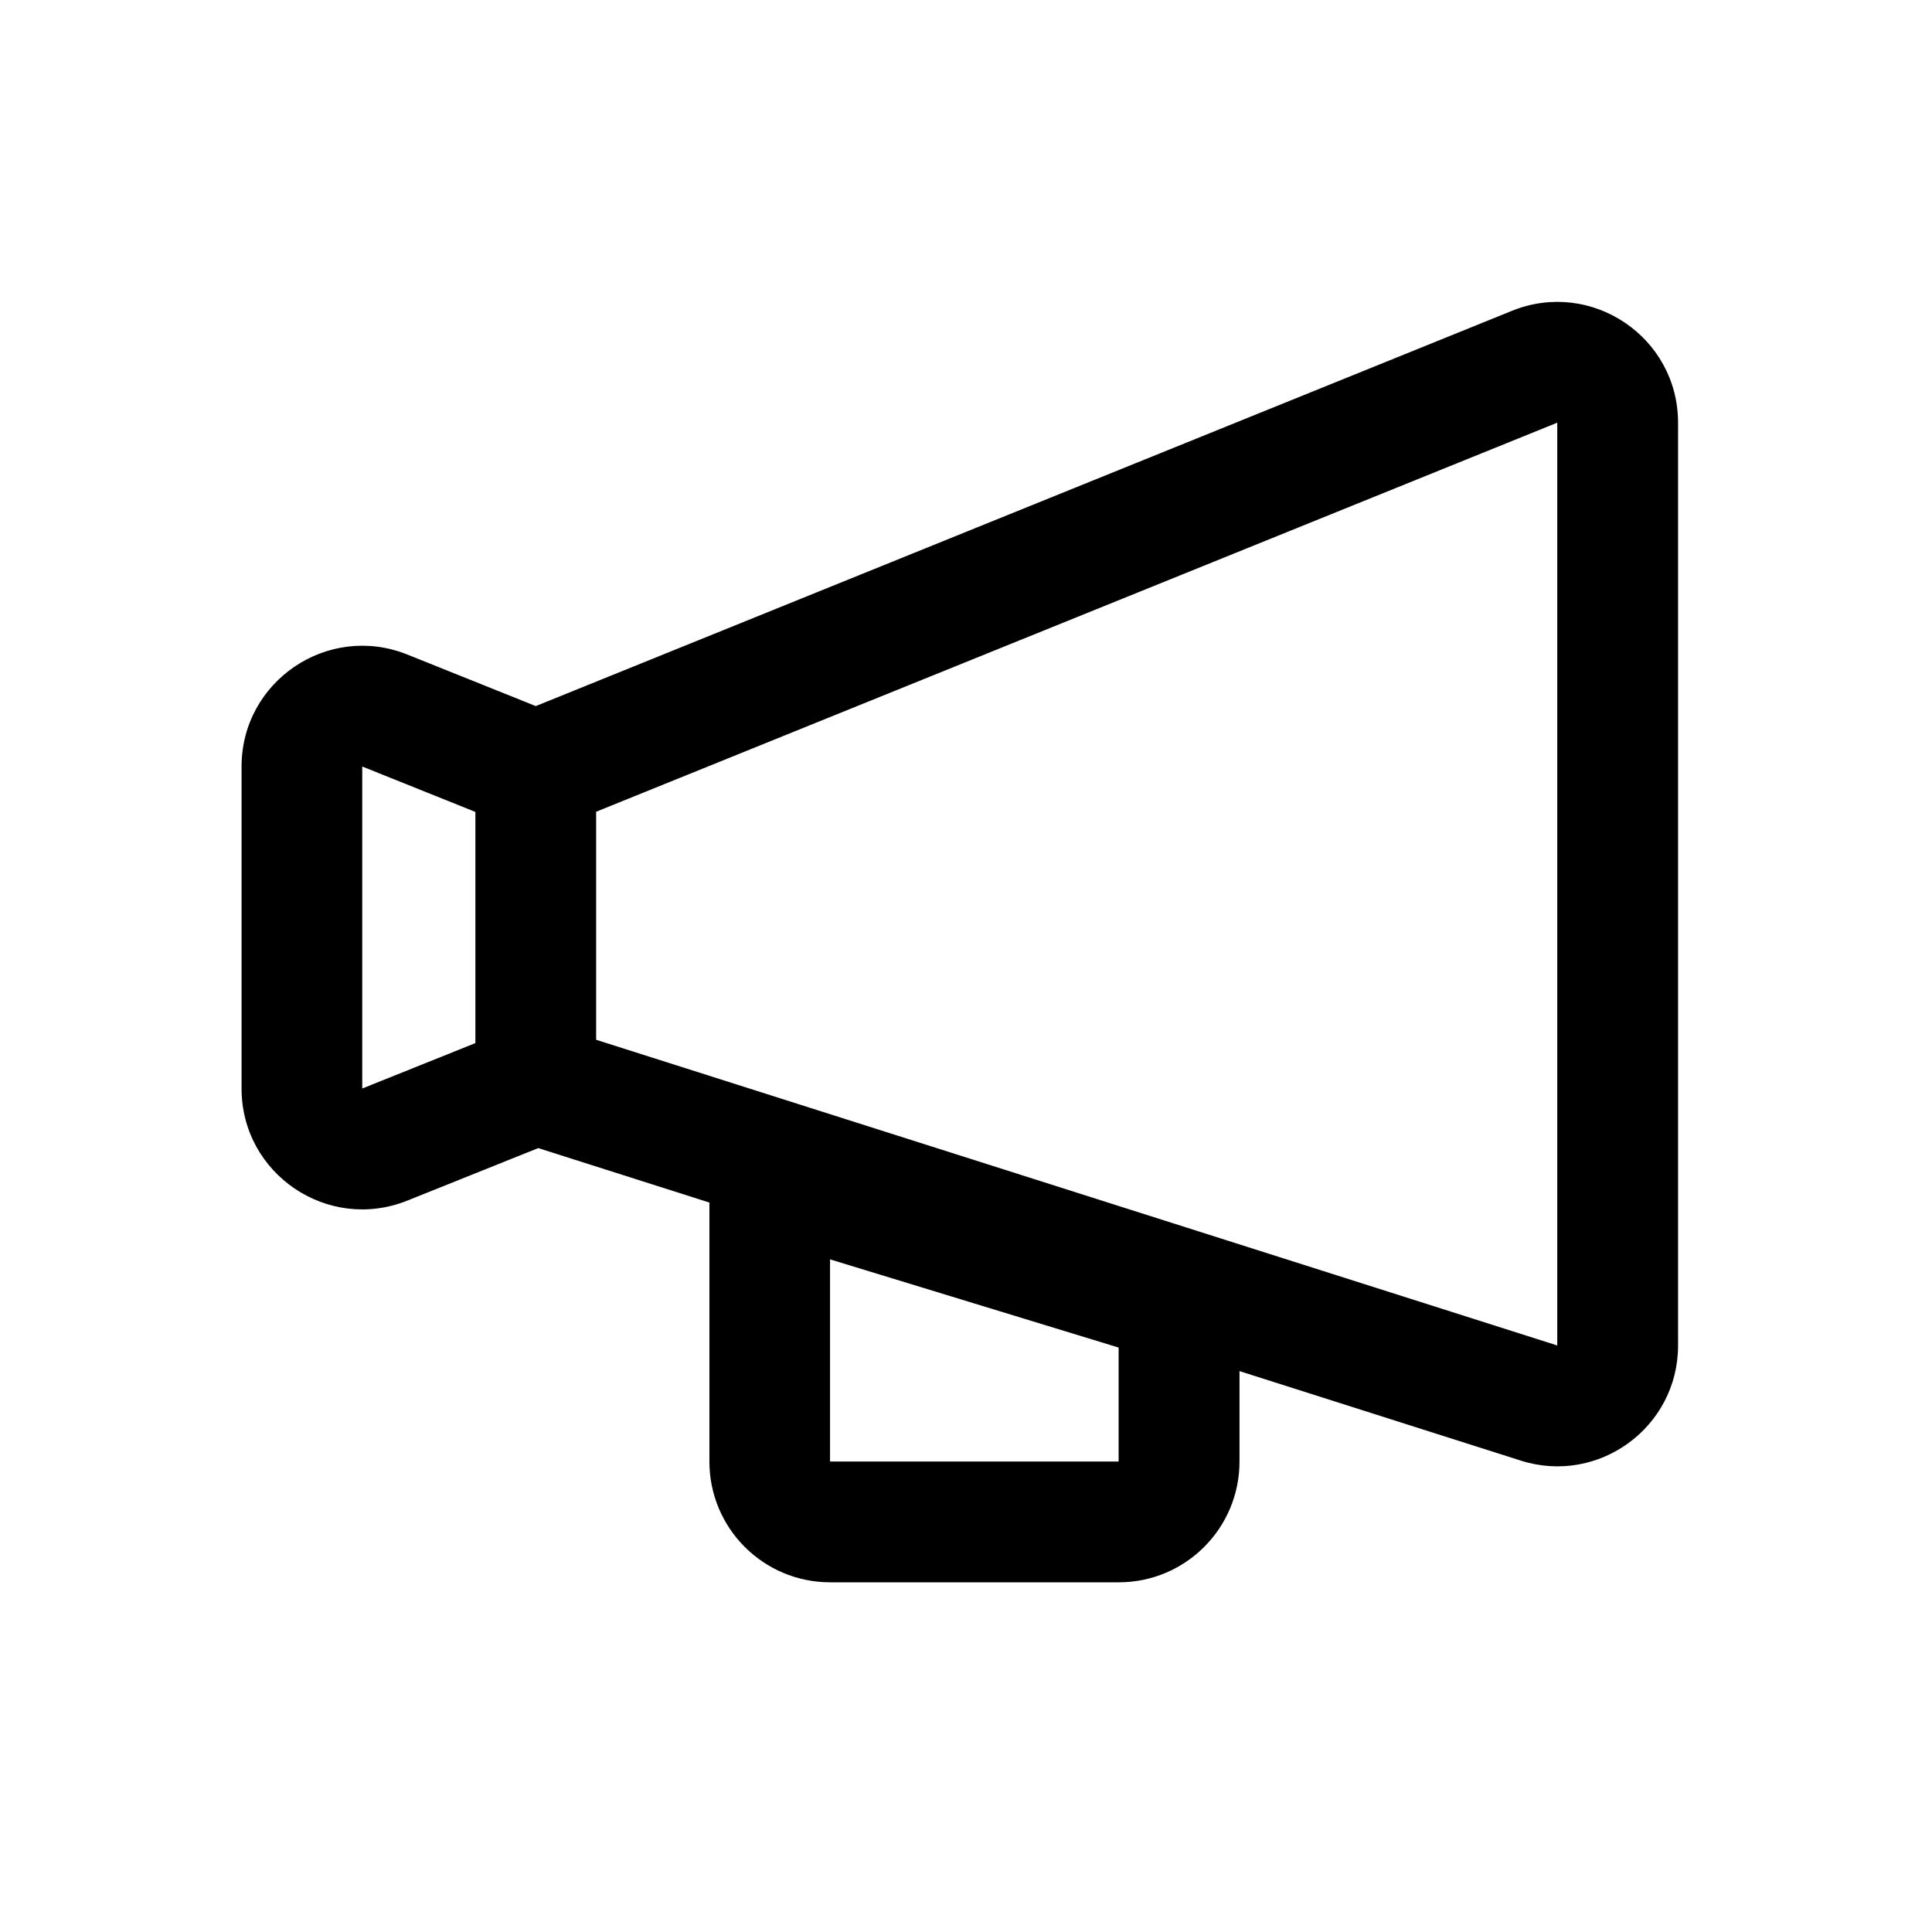
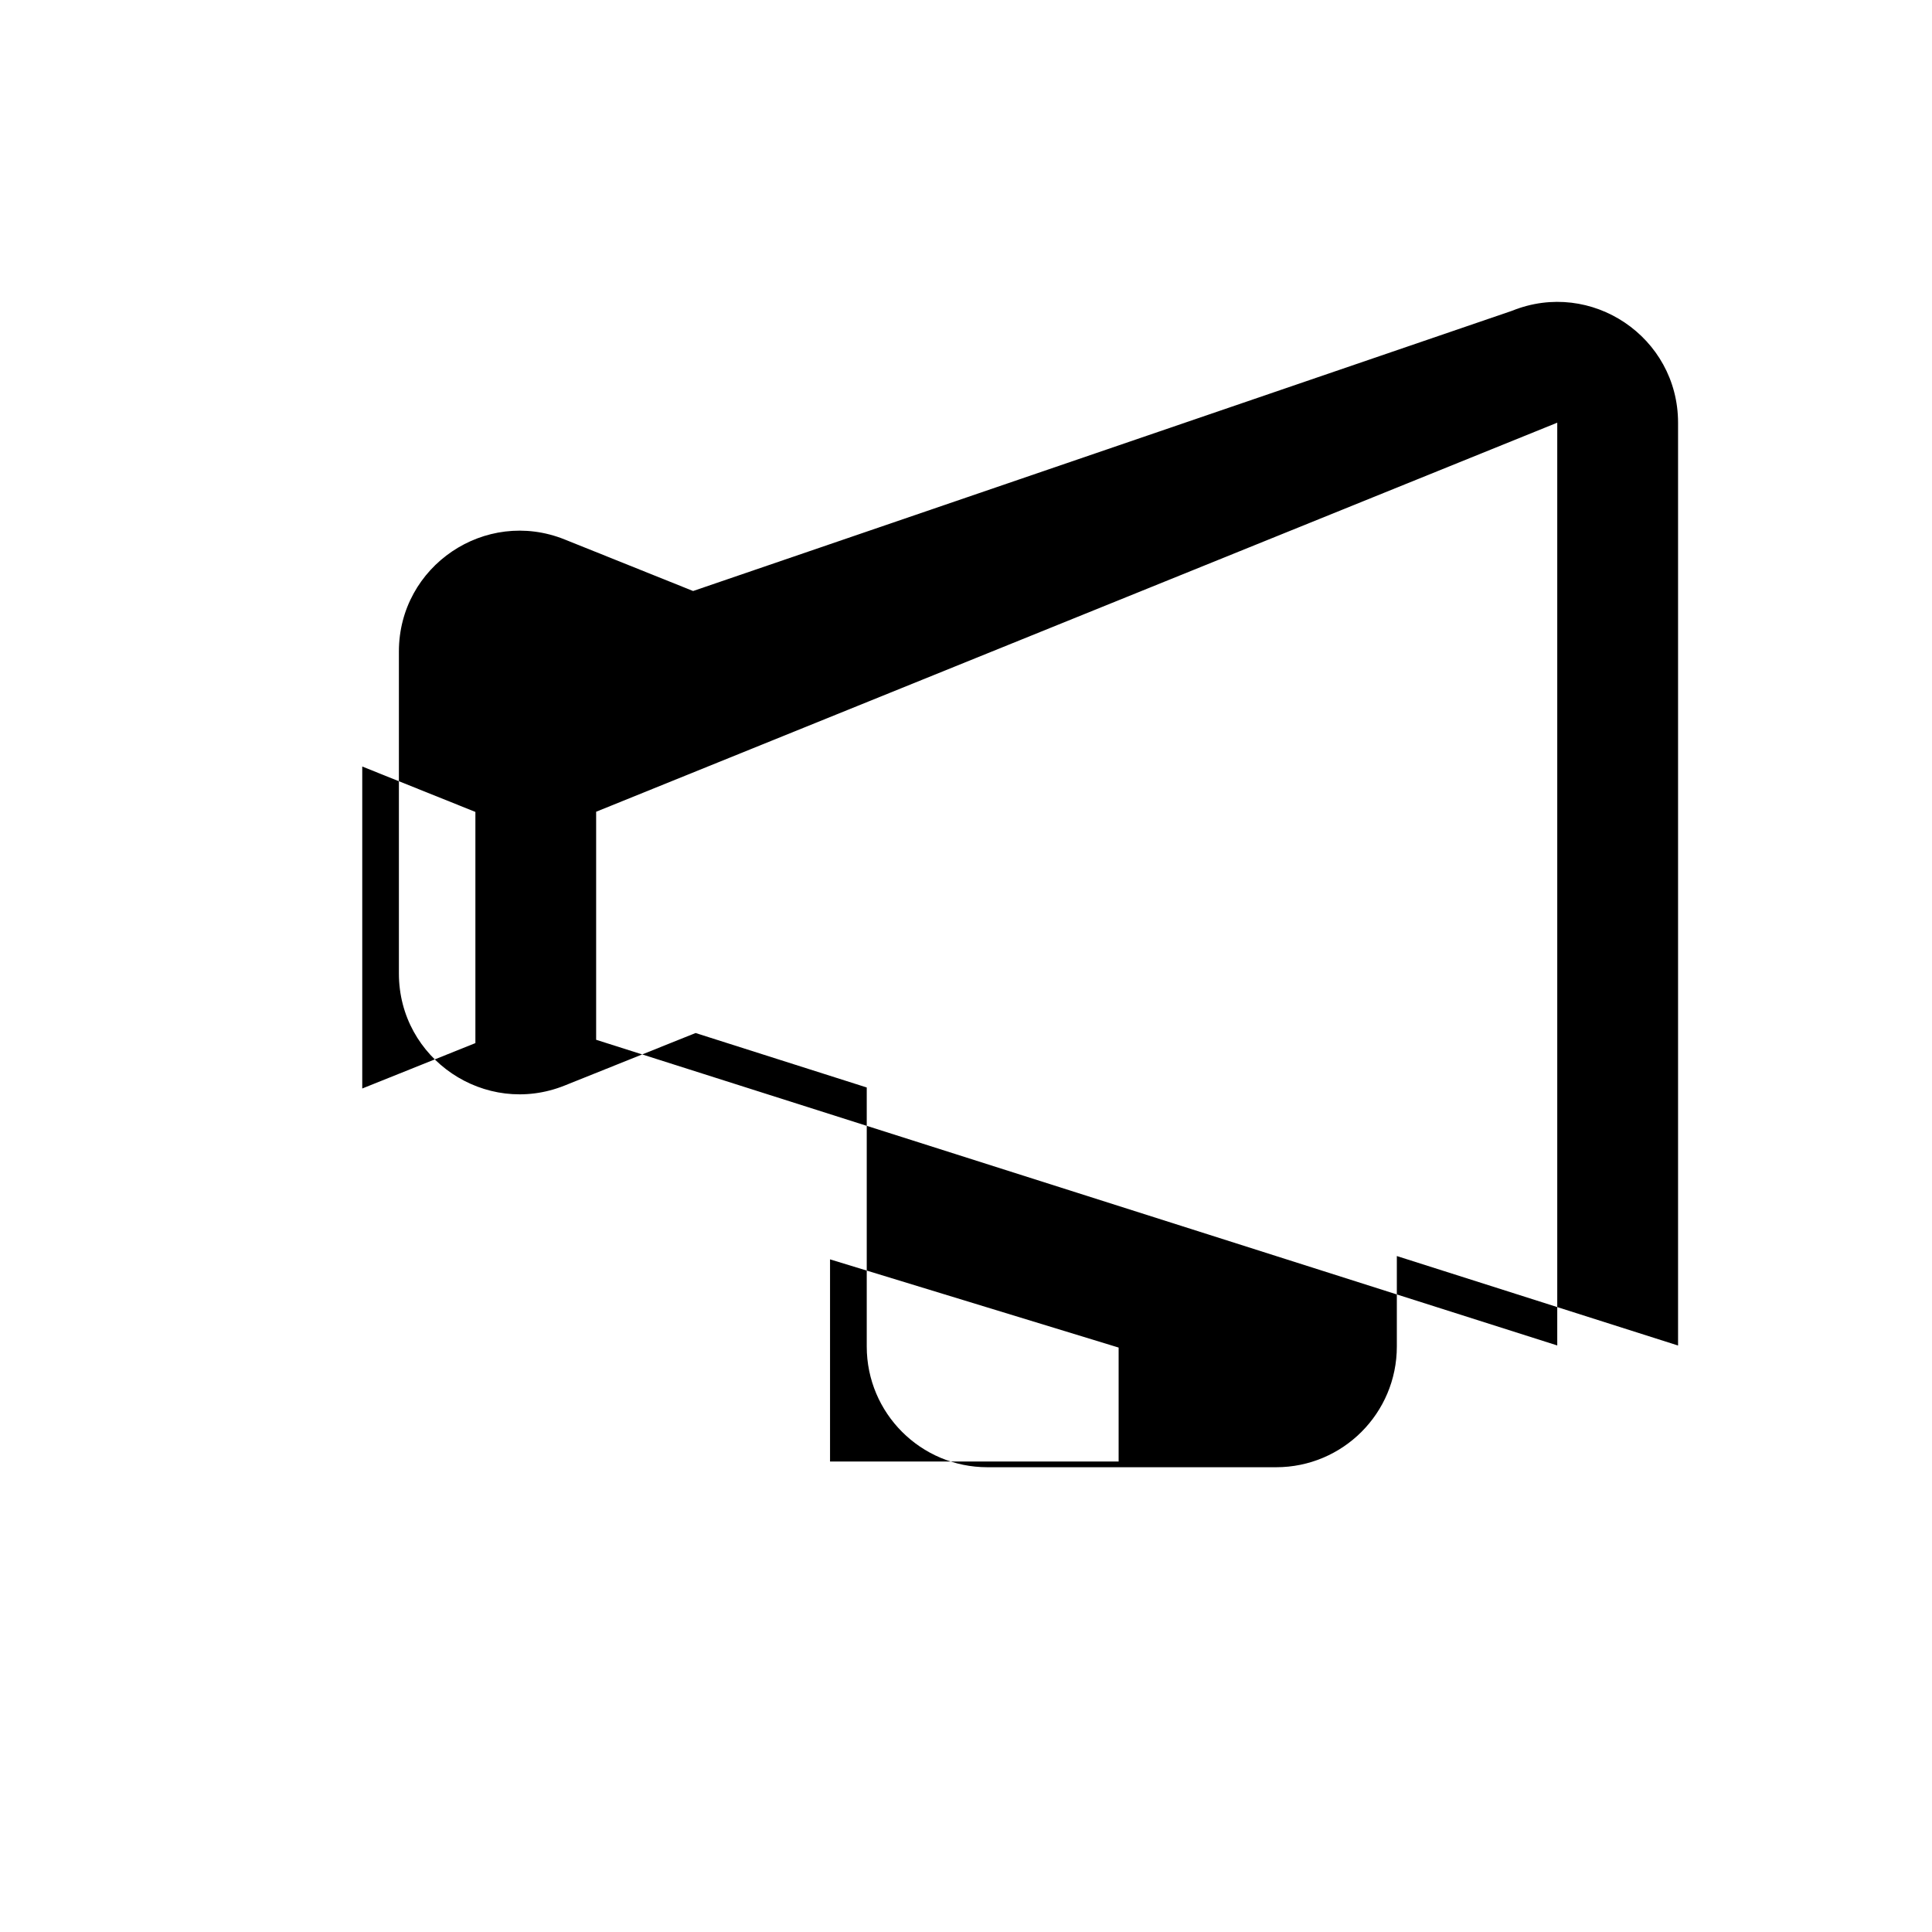
<svg xmlns="http://www.w3.org/2000/svg" fill="none" height="32" viewBox="0 0 32 32" width="32">
-   <path clip-rule="evenodd" d="m25.043 5.148c1.315-.532 2.751.435 2.751 1.854v15.284c0 1.353-1.316 2.316-2.606 1.906l-4.658-1.482v1.498c0 1.105-.895 2-2 2h-4.78c-1.105 0-2-.895-2-2v-4.29l-2.835-.902-2.169.87c-1.314.527-2.745-.44-2.745-1.856v-5.333c0-1.416 1.431-2.383 2.745-1.856l2.128.854zm-17.169 8.3-1.874-.752v5.333l1.874-.752zm2 3.774 15.919 5.063v-15.284l-15.919 6.444zm3.874 3.637v3.348h4.78v-1.887z" fill="#000" fill-rule="evenodd" />
+   <path clip-rule="evenodd" d="m25.043 5.148c1.315-.532 2.751.435 2.751 1.854v15.284l-4.658-1.482v1.498c0 1.105-.895 2-2 2h-4.78c-1.105 0-2-.895-2-2v-4.29l-2.835-.902-2.169.87c-1.314.527-2.745-.44-2.745-1.856v-5.333c0-1.416 1.431-2.383 2.745-1.856l2.128.854zm-17.169 8.3-1.874-.752v5.333l1.874-.752zm2 3.774 15.919 5.063v-15.284l-15.919 6.444zm3.874 3.637v3.348h4.78v-1.887z" fill="#000" fill-rule="evenodd" />
</svg>